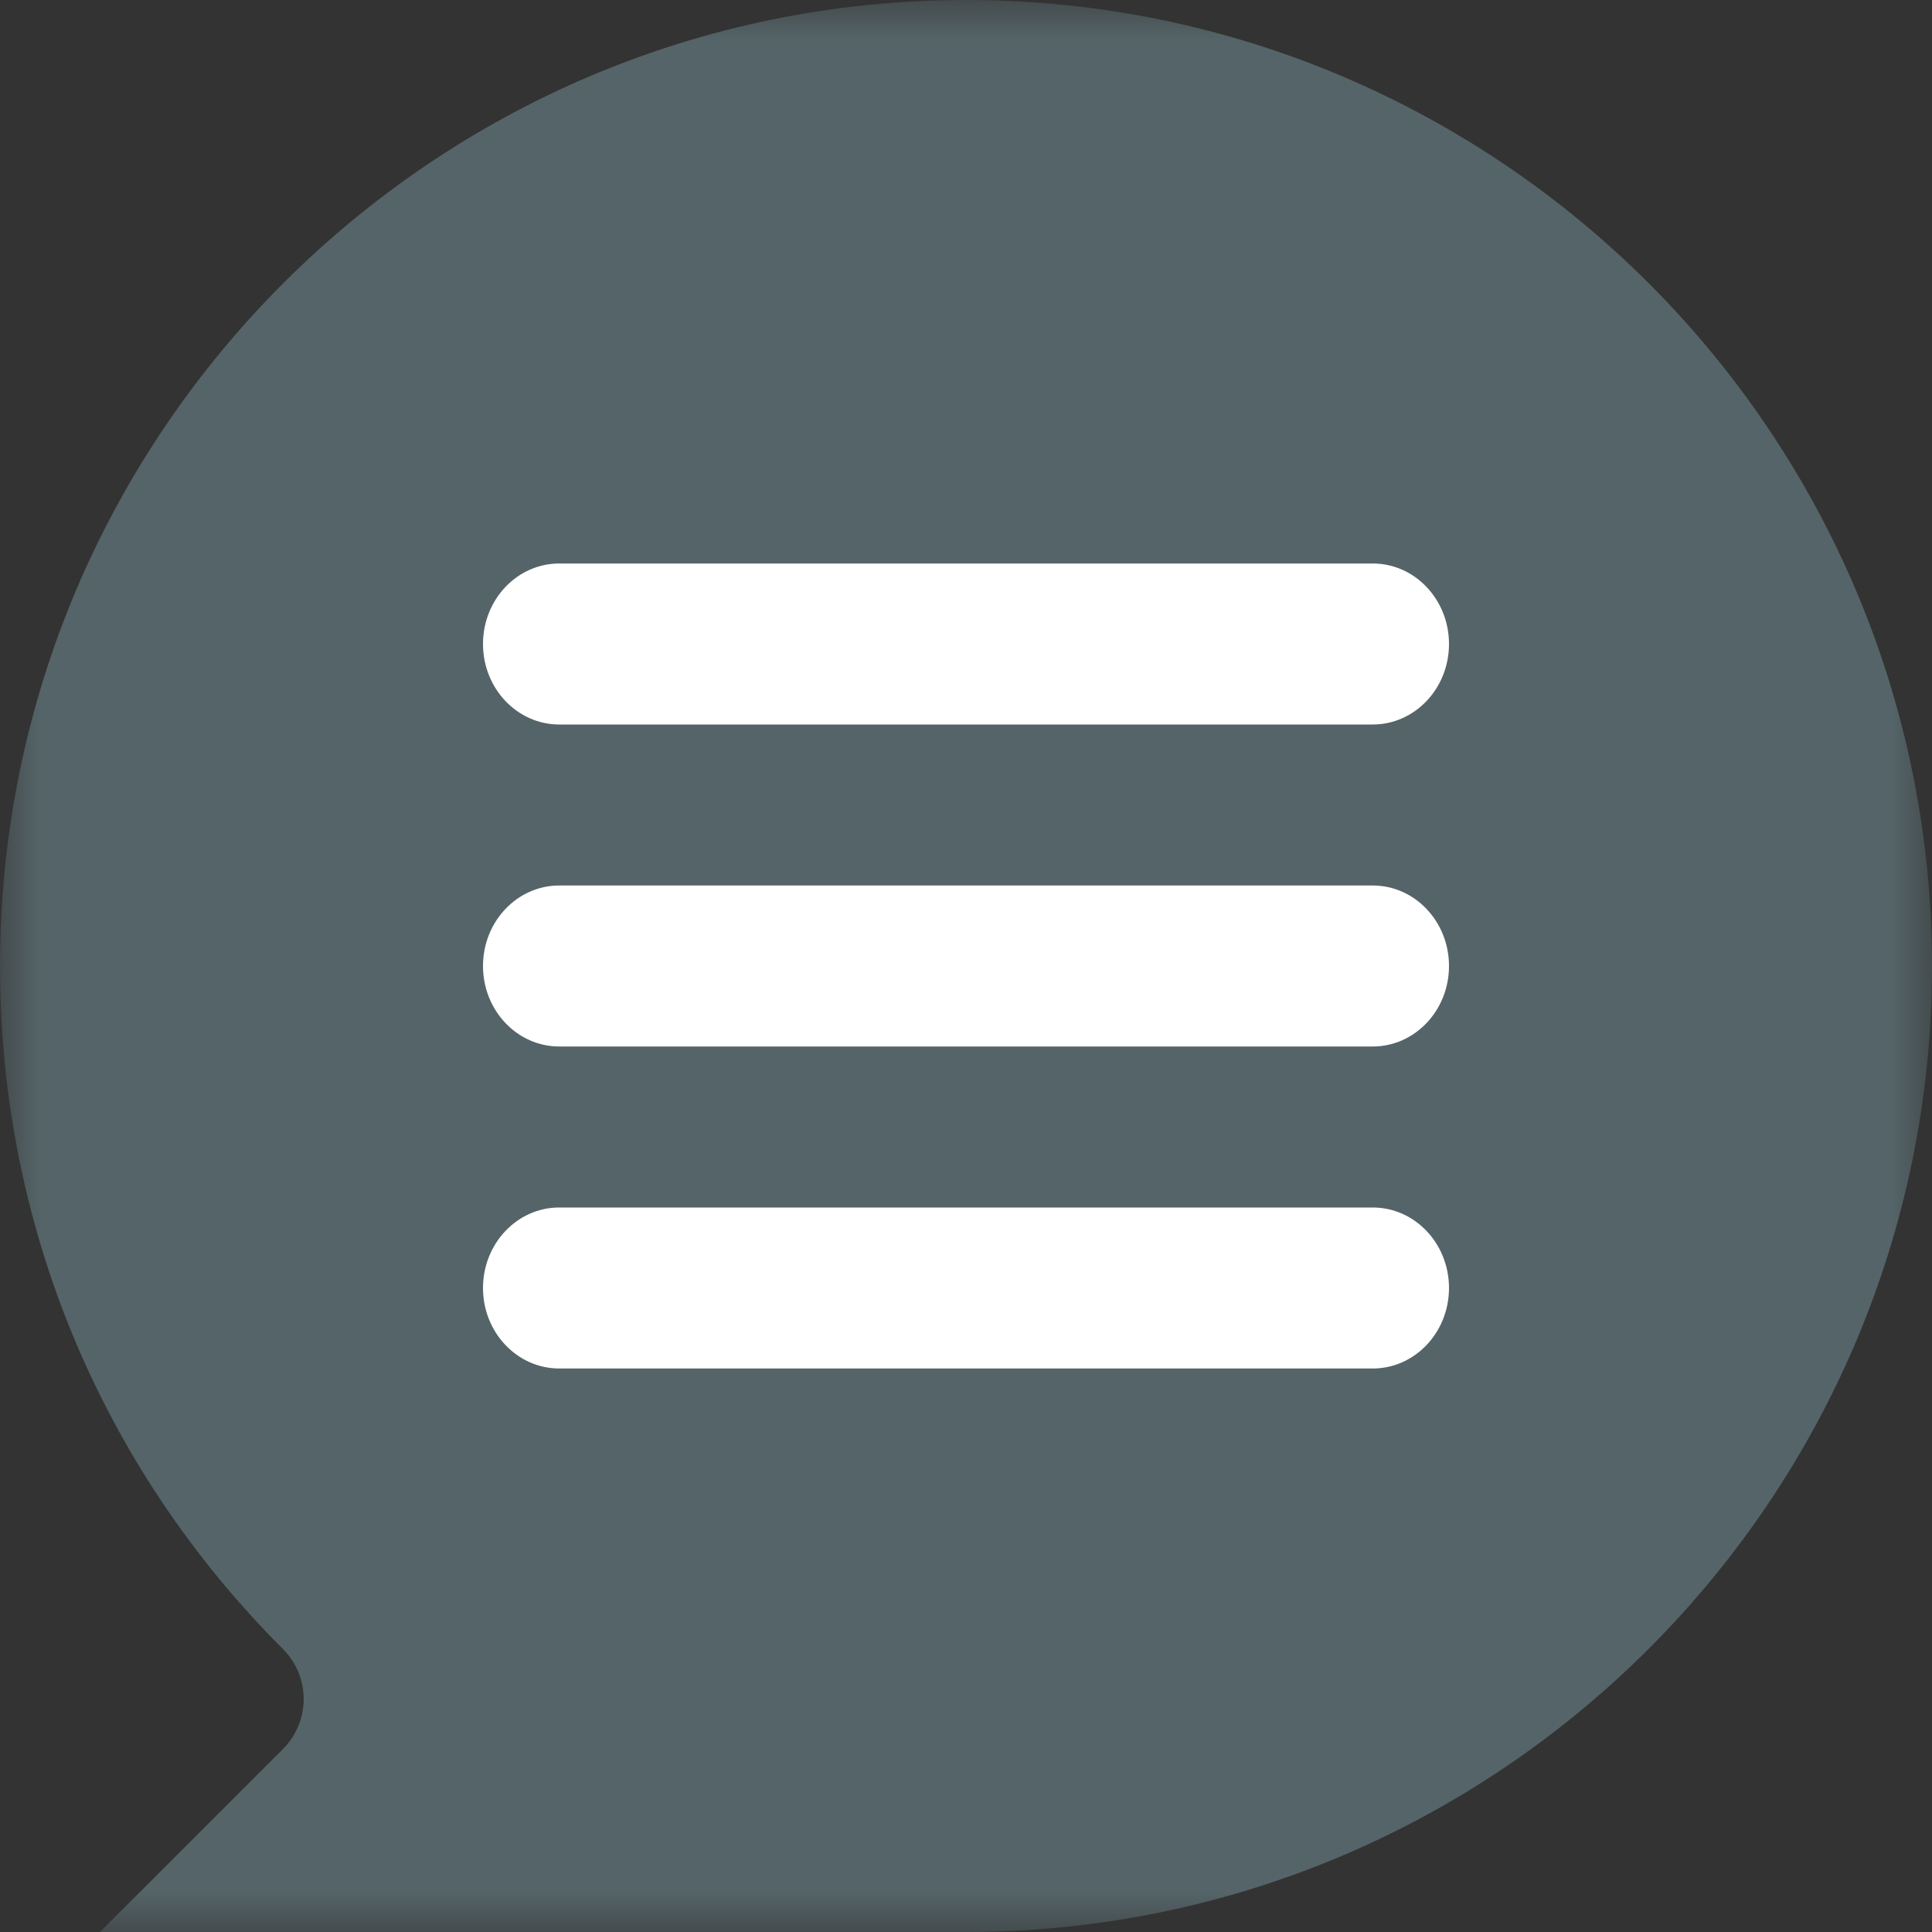
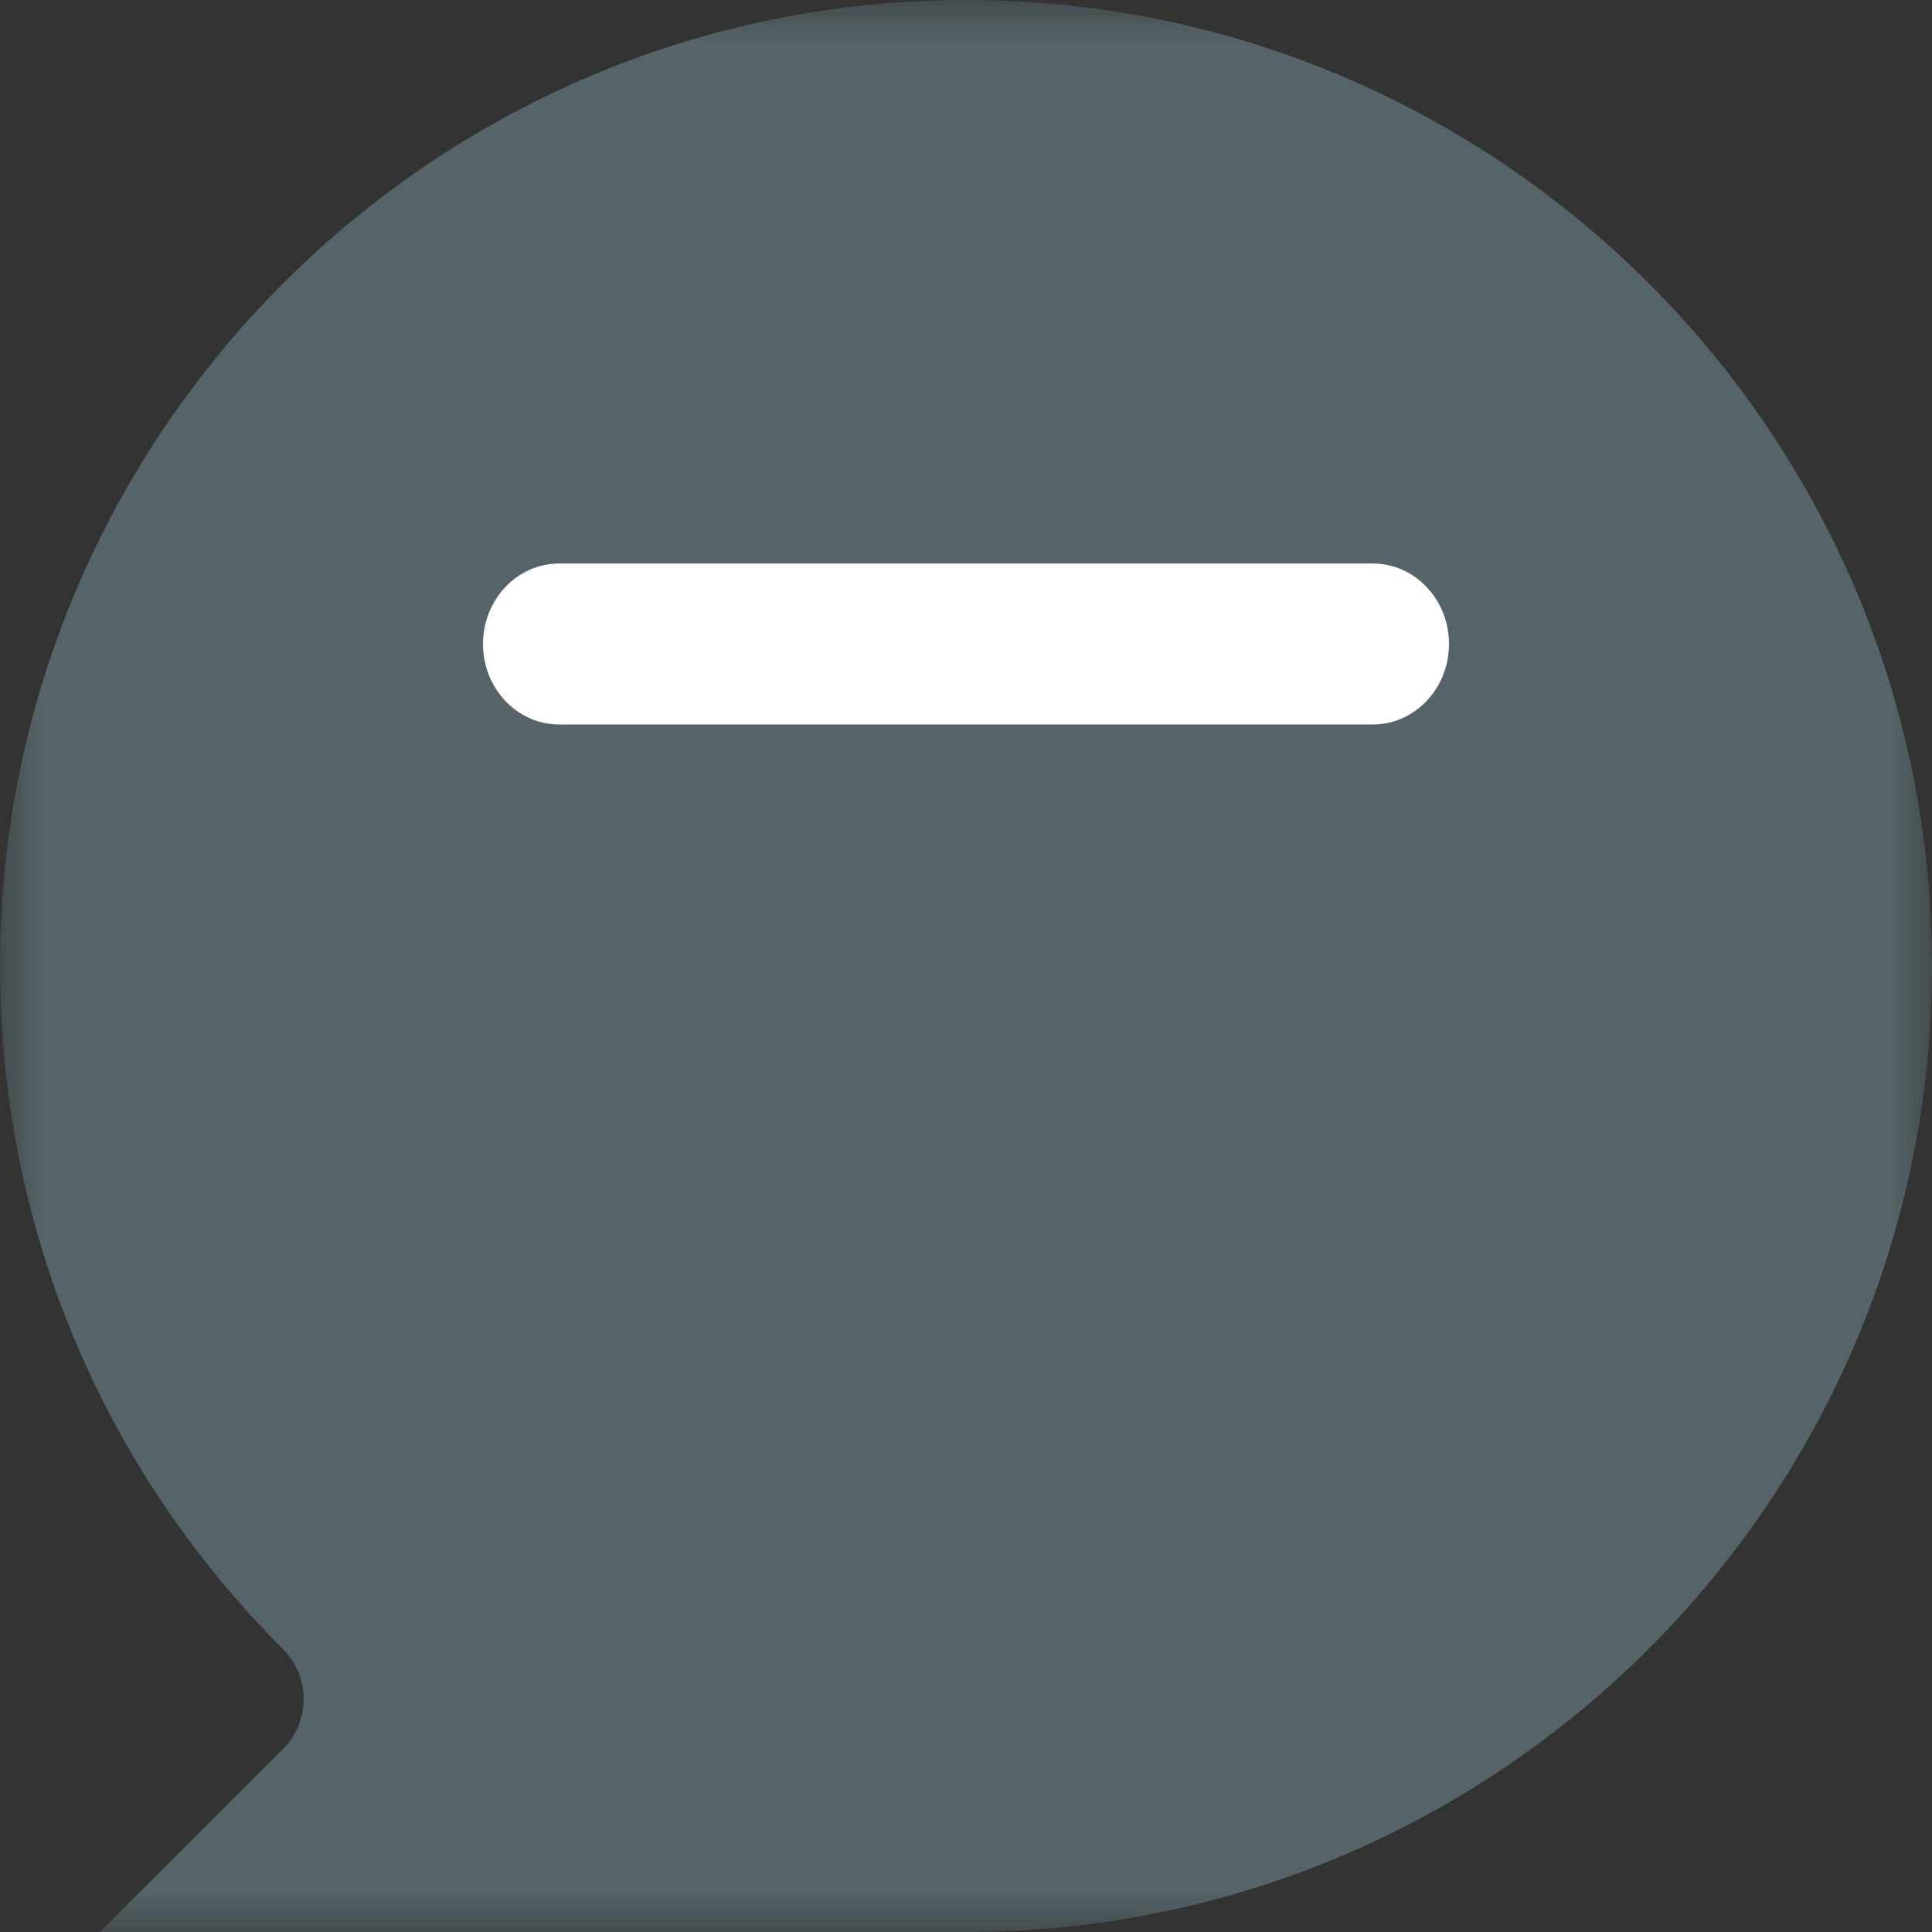
<svg xmlns="http://www.w3.org/2000/svg" xmlns:xlink="http://www.w3.org/1999/xlink" width="24px" height="24px" viewBox="0 0 24 24" version="1.1">
  <rect x="0" y="0" width="24" height="24" fill="#333333" stroke="none" />
  <title>branded solutions</title>
  <defs>
    <polygon id="path-1" points="0 0 24 0 24 24 0 24" />
  </defs>
  <g id="_nav-bar-" stroke="none" stroke-width="1" fill="none" fill-rule="evenodd">
    <g id="WIDGET---Navigation-2.0" transform="translate(-1213, -3687)">
      <g id="partners" transform="translate(886, 3578)">
        <g id="icons" transform="translate(27, 109)">
          <g id="branded-solutions" transform="translate(300, 0)">
            <g id="Group-3">
              <mask id="mask-2" fill="white">
                <use xlink:href="#path-1" />
              </mask>
              <g id="Clip-2" />
              <path d="M1.242,24 L12,24 C18.617,24 24,18.617 24,12 C24,5.383 18.617,0 12,0 C5.383,0 0,5.383 0,12 C0,15.205 1.248,18.218 3.515,20.485 C3.858,20.828 3.858,21.384 3.515,21.727 L1.242,24 Z" id="Fill-1" fill="#556468" mask="url(#mask-2)" />
            </g>
-             <path d="M17.053,13 L6.947,13 C6.424,13 6,12.552 6,12 C6,11.448 6.424,11 6.947,11 L17.053,11 C17.576,11 18,11.448 18,12 C18,12.552 17.576,13 17.053,13" id="Fill-4" fill="#FFFFFF" />
-             <path d="M17.053,17 L6.947,17 C6.424,17 6,16.552 6,16 C6,15.448 6.424,15 6.947,15 L17.053,15 C17.576,15 18,15.448 18,16 C18,16.552 17.576,17 17.053,17" id="Fill-6" fill="#FFFFFF" />
            <path d="M17.053,9 L6.947,9 C6.424,9 6,8.552 6,8 C6,7.448 6.424,7 6.947,7 L17.053,7 C17.576,7 18,7.448 18,8 C18,8.552 17.576,9 17.053,9" id="Fill-8" fill="#FFFFFF" />
          </g>
        </g>
      </g>
    </g>
  </g>
</svg>